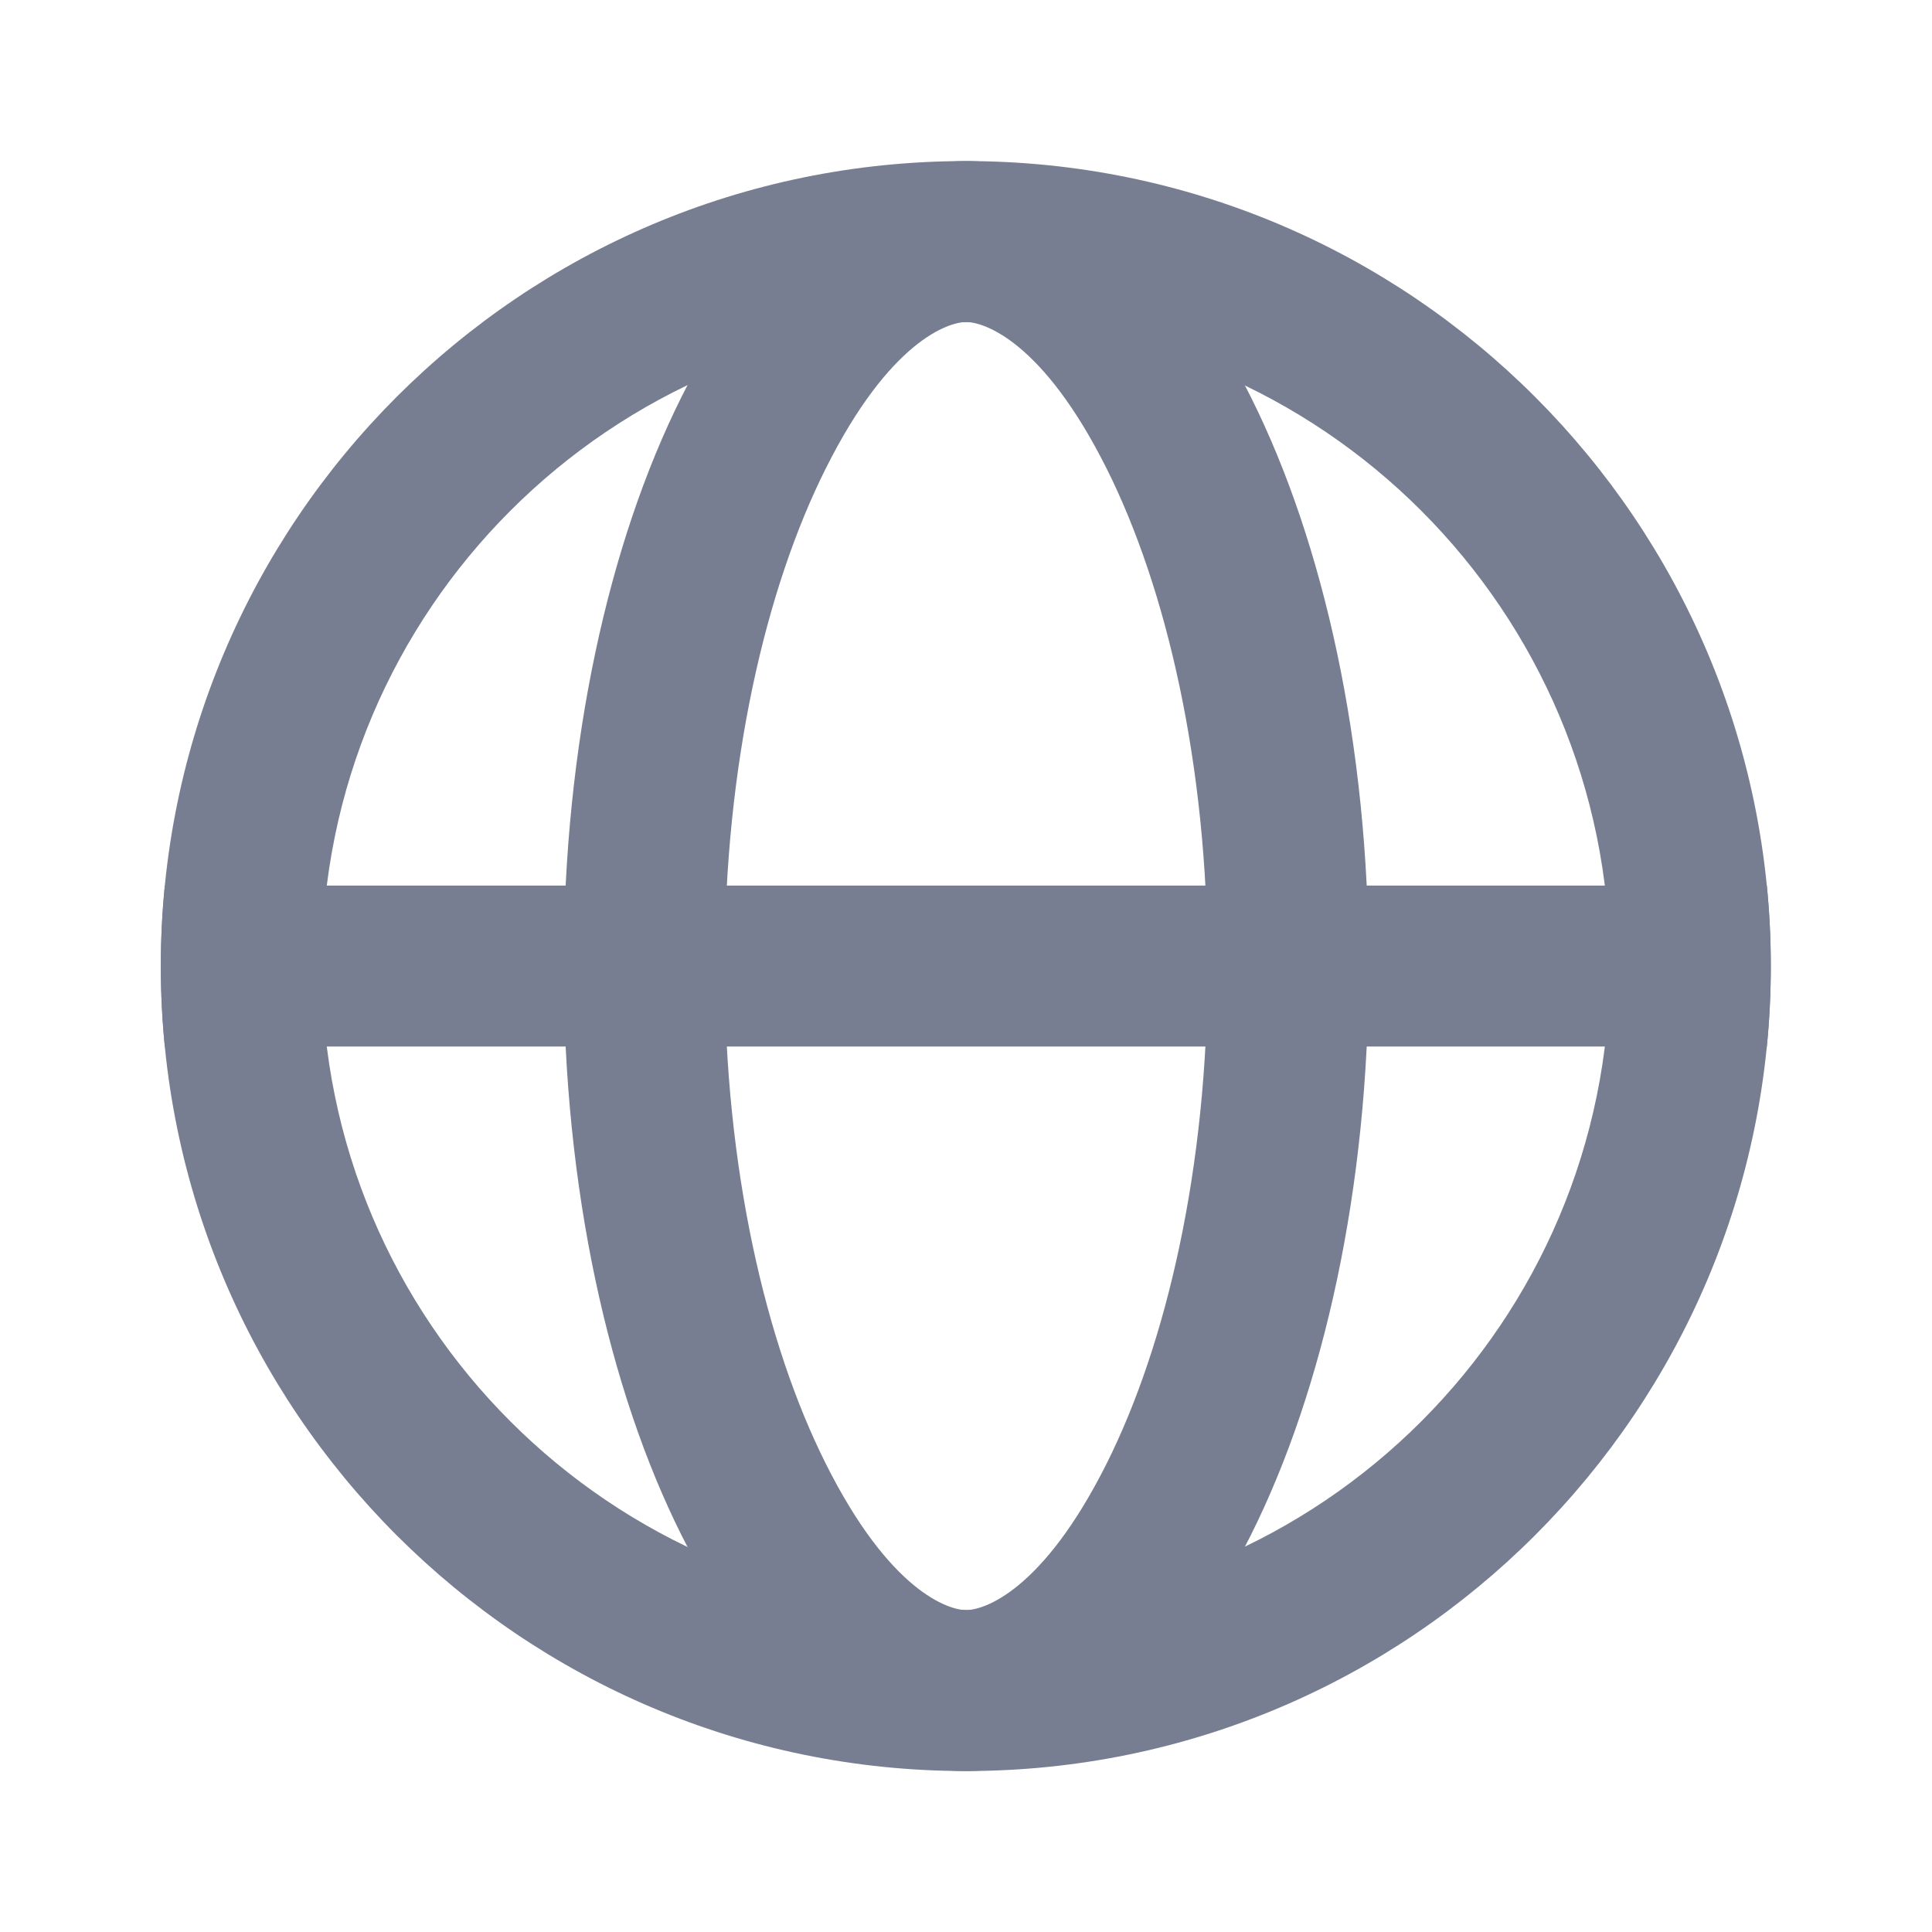
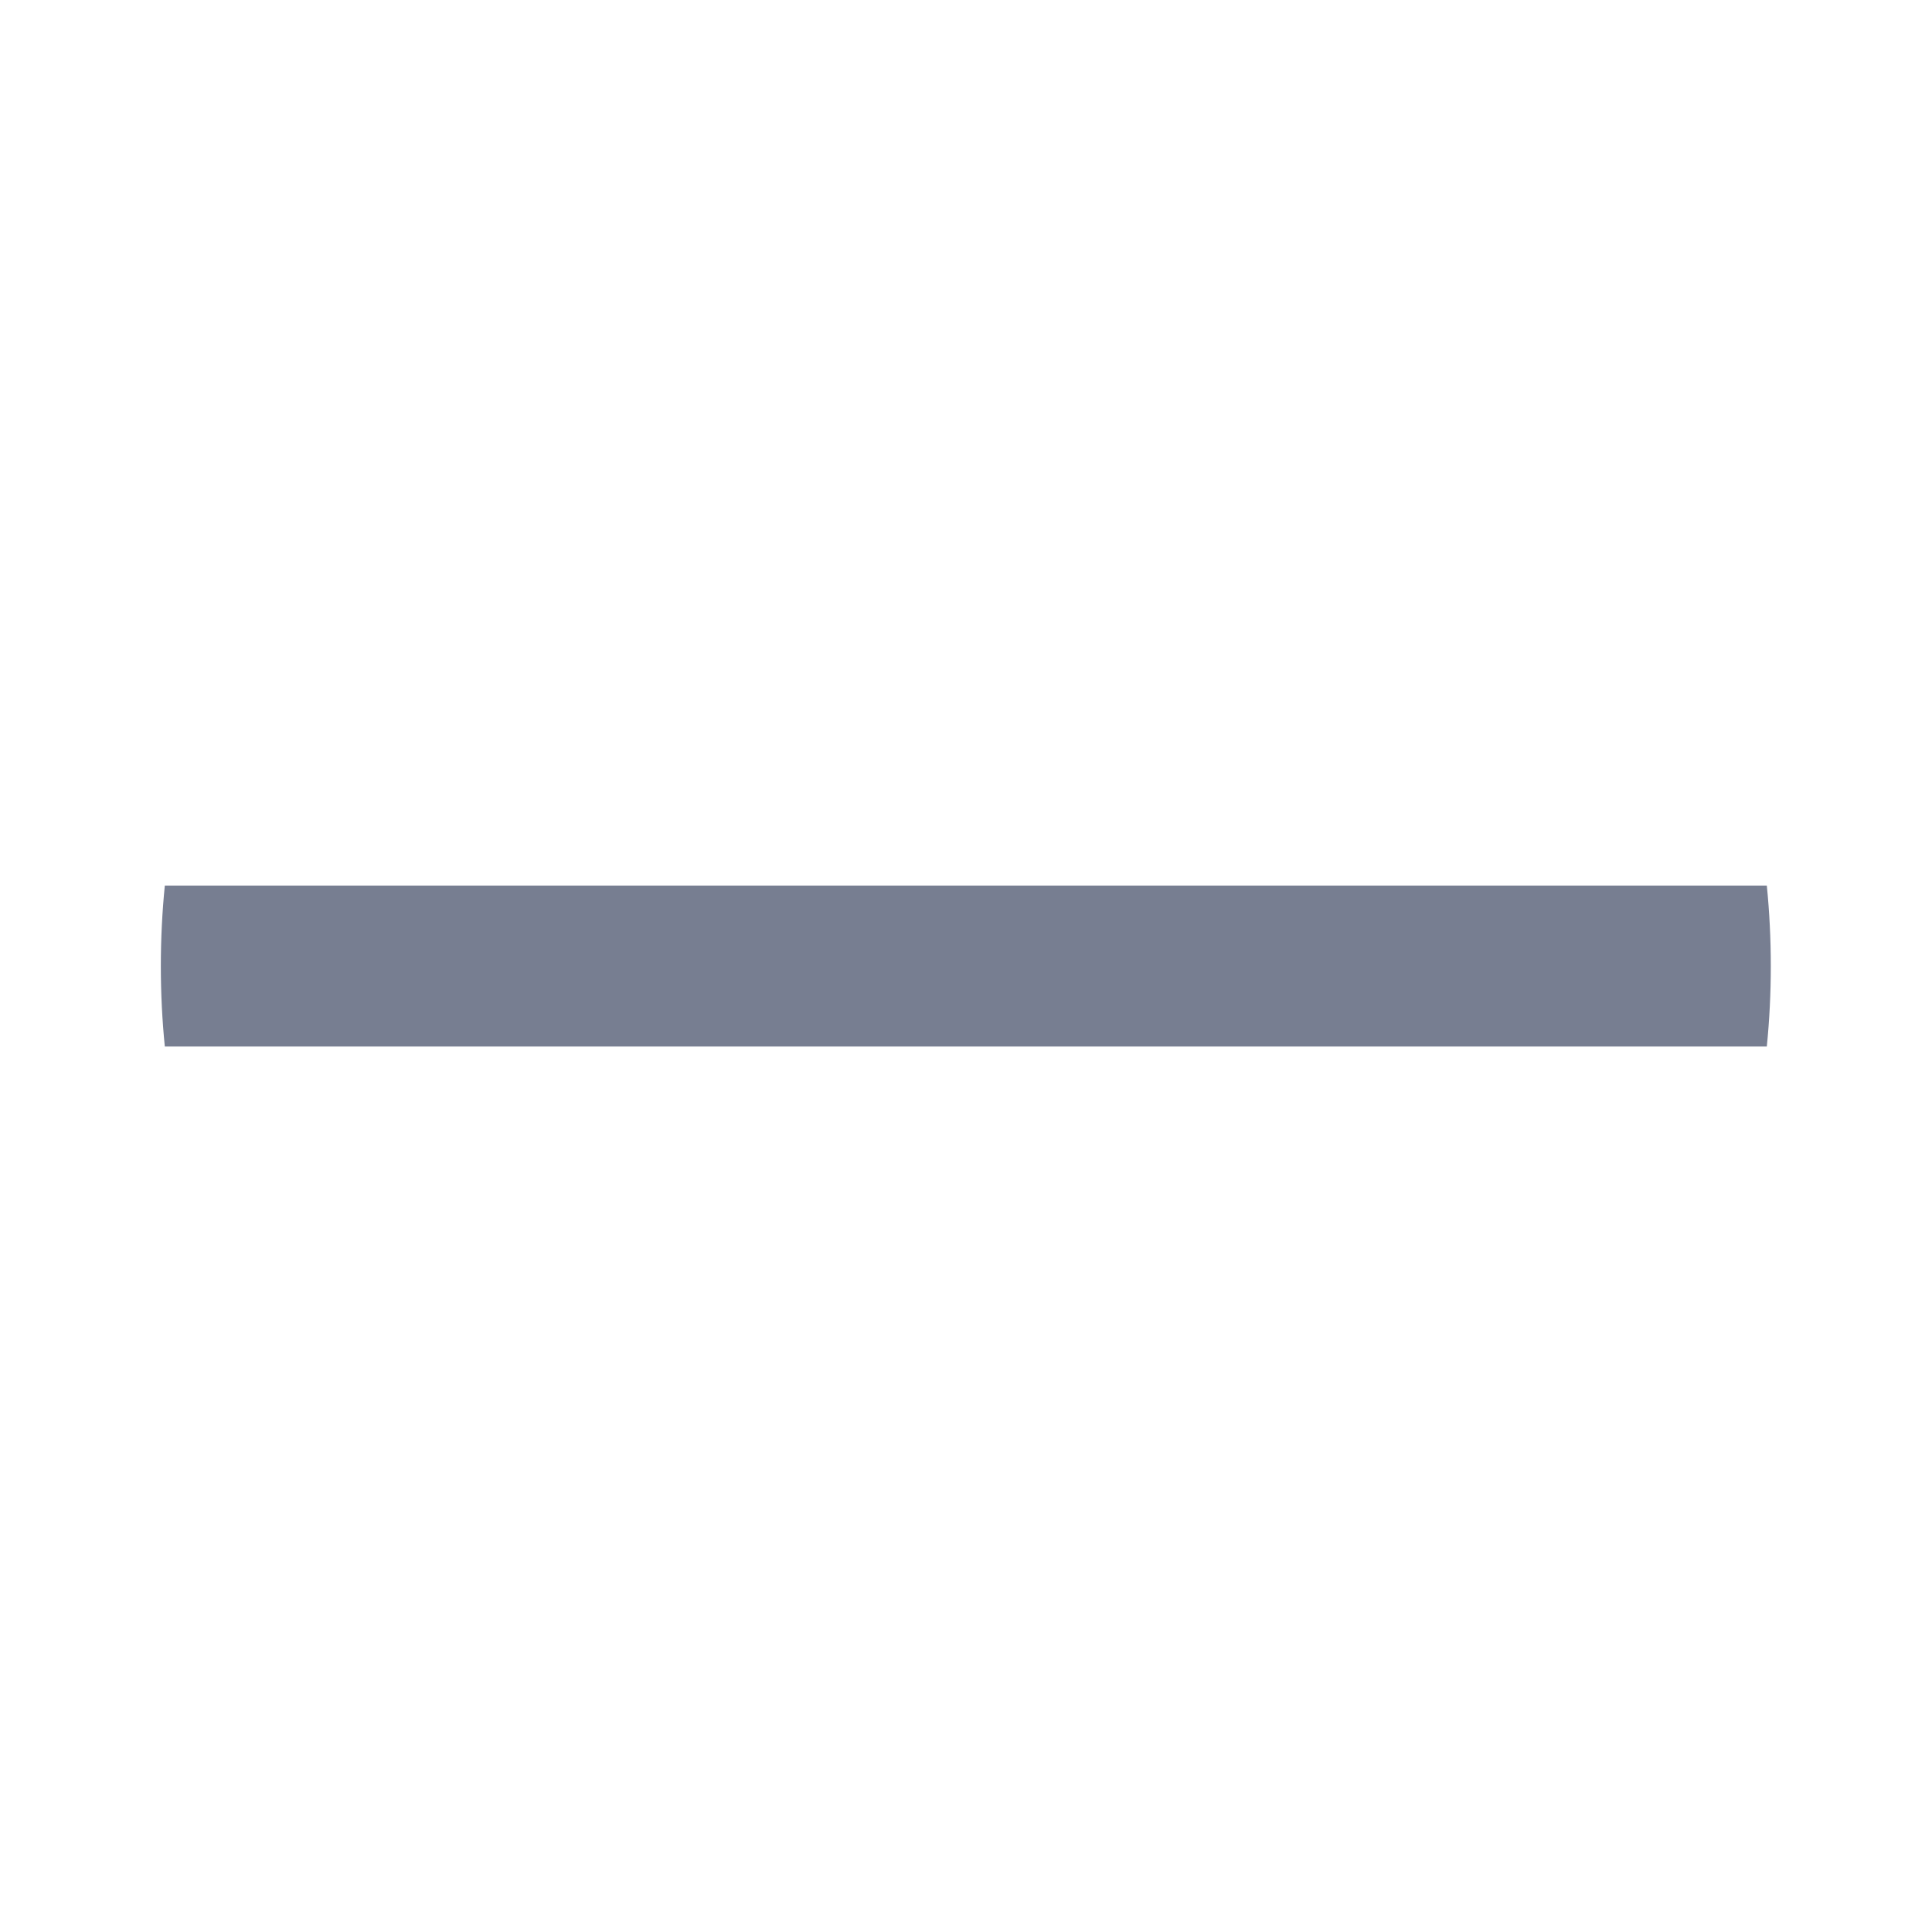
<svg xmlns="http://www.w3.org/2000/svg" width="16" height="16" viewBox="0 0 16 16" fill="none">
-   <path fill-rule="evenodd" clip-rule="evenodd" d="M7.999 13.334C10.944 13.334 13.332 10.946 13.332 8.001C13.332 5.055 10.944 2.667 7.999 2.667C5.053 2.667 2.665 5.055 2.665 8.001C2.665 10.946 5.053 13.334 7.999 13.334ZM7.999 14.667C11.681 14.667 14.665 11.682 14.665 8.001C14.665 4.319 11.681 1.334 7.999 1.334C4.317 1.334 1.332 4.319 1.332 8.001C1.332 11.682 4.317 14.667 7.999 14.667Z" fill="#777E91" />
-   <path fill-rule="evenodd" clip-rule="evenodd" d="M9.166 12.118C9.658 11.133 10.001 9.679 10.001 8.001C10.001 6.322 9.658 4.868 9.166 3.883C8.633 2.818 8.145 2.667 8.001 2.667C7.858 2.667 7.369 2.818 6.837 3.883C6.344 4.868 6.001 6.322 6.001 8.001C6.001 9.679 6.344 11.133 6.837 12.118C7.369 13.183 7.858 13.334 8.001 13.334C8.145 13.334 8.633 13.183 9.166 12.118ZM8.001 14.667C9.842 14.667 11.335 11.682 11.335 8.001C11.335 4.319 9.842 1.334 8.001 1.334C6.16 1.334 4.668 4.319 4.668 8.001C4.668 11.682 6.16 14.667 8.001 14.667Z" fill="#777E91" />
  <path fill-rule="evenodd" clip-rule="evenodd" d="M14.632 8.667C14.654 8.448 14.665 8.226 14.665 8.001C14.665 7.776 14.654 7.553 14.632 7.334H1.365C1.343 7.553 1.332 7.776 1.332 8.001C1.332 8.226 1.343 8.448 1.365 8.667H14.632Z" fill="#777E91" />
</svg>